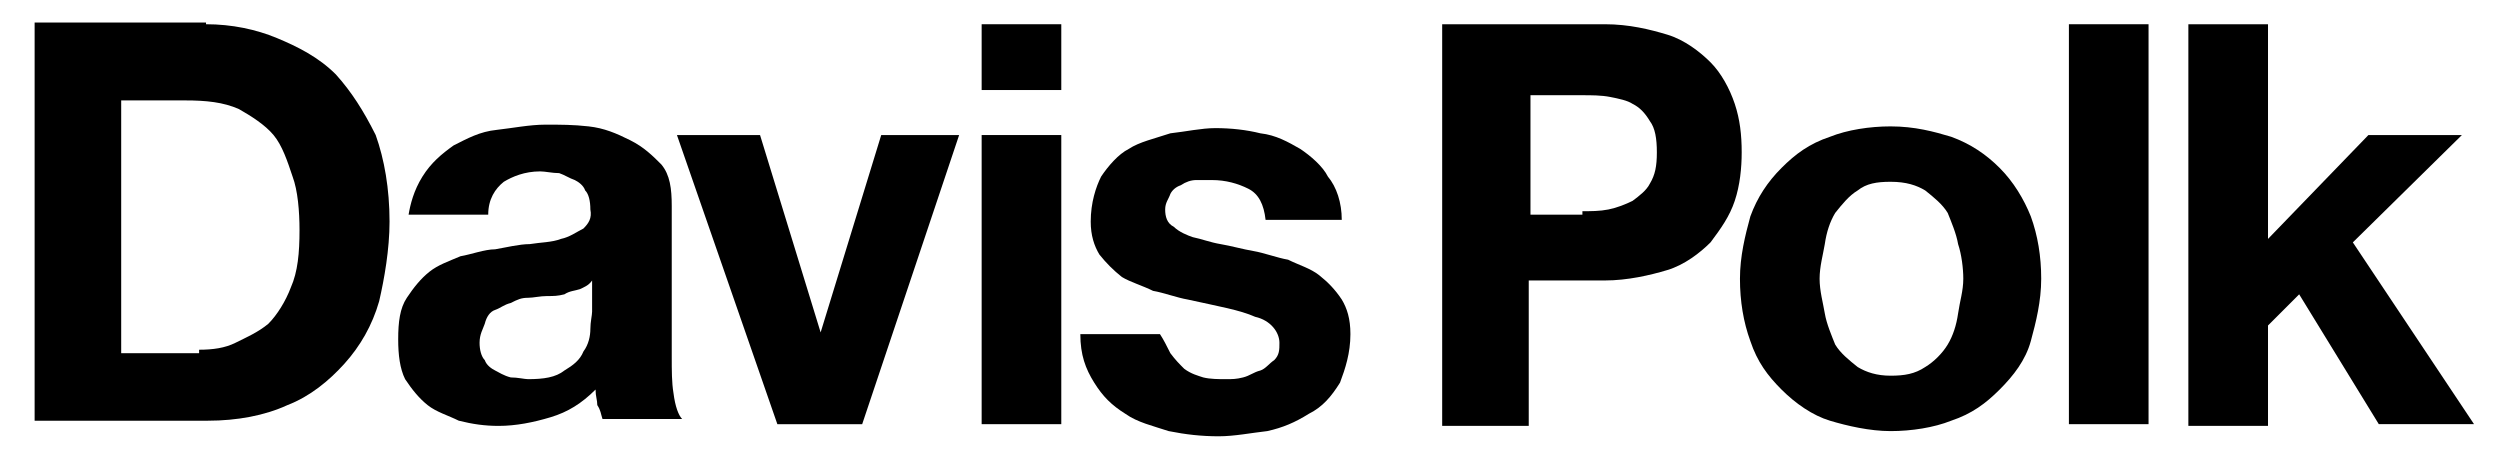
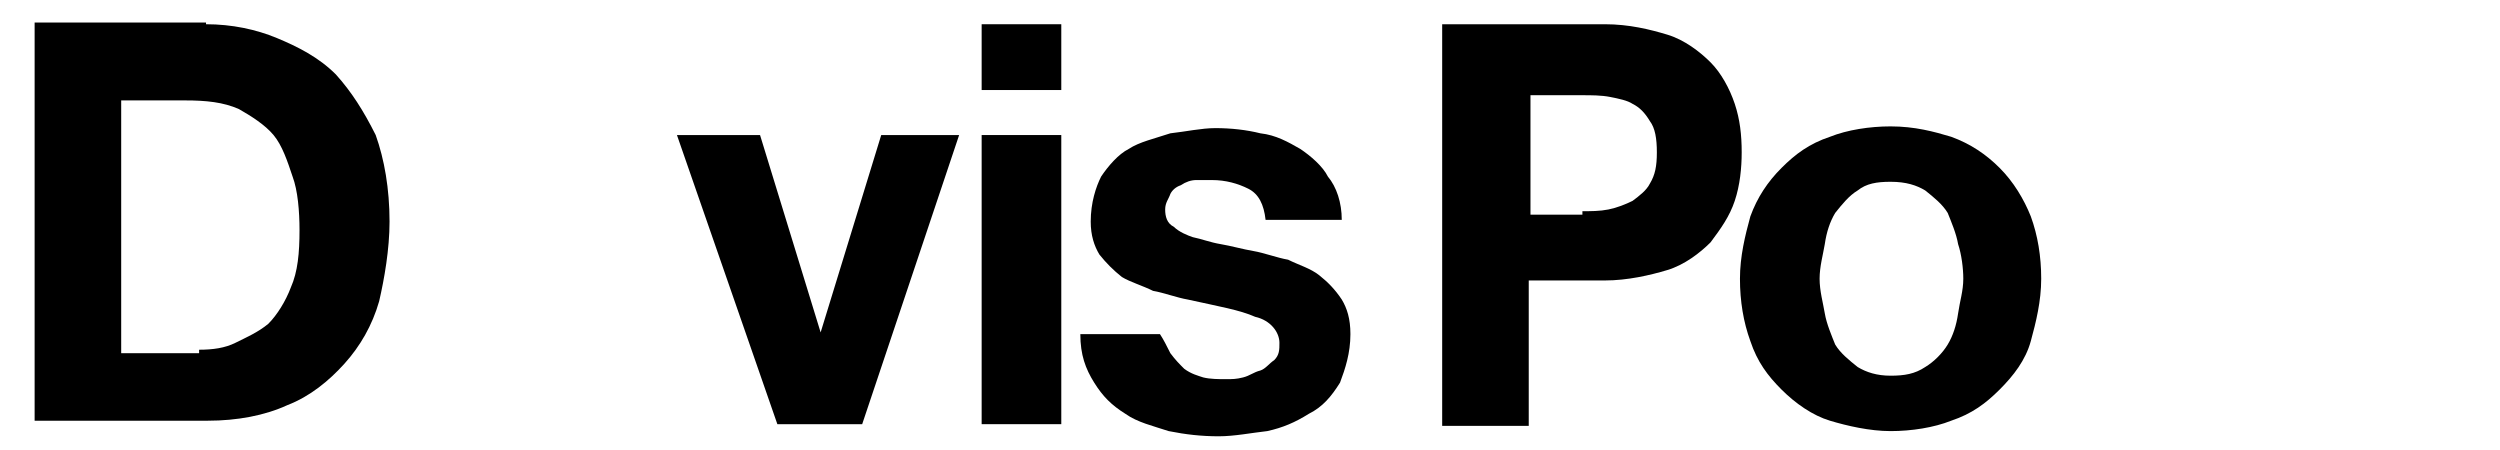
<svg xmlns="http://www.w3.org/2000/svg" version="1.1" id="Logo" x="0px" y="0px" viewBox="0 0 144.4 26" style="enable-background:new 0 0 144.4 26;" xml:space="preserve">
  <g>
    <path d="M11.9,1.4c1.5,0,2.9,0.3,4.1,0.8s2.4,1.1,3.4,2.1c0.9,1,1.6,2.1,2.3,3.5c0.5,1.4,0.8,3.1,0.8,5c0,1.6-0.3,3.3-0.6,4.6   c-0.4,1.4-1.1,2.6-2,3.6c-0.9,1-2,1.9-3.3,2.4c-1.3,0.6-2.9,0.9-4.6,0.9H2v-23H11.9z M11.5,20.2c0.8,0,1.5-0.1,2.1-0.4   s1.3-0.6,1.9-1.1c0.5-0.5,1-1.3,1.3-2.1c0.4-0.9,0.5-2,0.5-3.3c0-1.1-0.1-2.3-0.4-3.1c-0.3-0.9-0.6-1.8-1.1-2.4s-1.3-1.1-2-1.5   c-0.9-0.4-1.9-0.5-3.1-0.5H7v14.6h4.5V20.2z" />
-     <path d="M24.4,10.2c0.5-0.8,1.1-1.3,1.8-1.8c0.8-0.4,1.5-0.8,2.5-0.9c0.9-0.1,1.9-0.3,2.8-0.3c0.9,0,1.6,0,2.5,0.1   c0.9,0.1,1.6,0.4,2.4,0.8c0.8,0.4,1.3,0.9,1.8,1.4c0.5,0.6,0.6,1.4,0.6,2.4v8.7c0,0.8,0,1.5,0.1,2.1c0.1,0.8,0.3,1.3,0.5,1.5h-4.6   c-0.1-0.3-0.1-0.5-0.3-0.8c0-0.3-0.1-0.5-0.1-0.9c-0.8,0.8-1.6,1.3-2.6,1.6c-1,0.3-2,0.5-3,0.5c-0.8,0-1.5-0.1-2.3-0.3   c-0.6-0.3-1.3-0.5-1.8-0.9c-0.5-0.4-0.9-0.9-1.3-1.5c-0.3-0.6-0.4-1.4-0.4-2.3c0-1,0.1-1.8,0.5-2.4c0.4-0.6,0.8-1.1,1.3-1.5   c0.5-0.4,1.1-0.6,1.8-0.9c0.6-0.1,1.4-0.4,2-0.4c0.6-0.1,1.4-0.3,2-0.3c0.6-0.1,1.3-0.1,1.8-0.3c0.5-0.1,0.9-0.4,1.3-0.6   c0.3-0.3,0.5-0.6,0.4-1.1c0-0.5-0.1-0.9-0.3-1.1c-0.1-0.3-0.4-0.5-0.6-0.6c-0.3-0.1-0.6-0.3-0.9-0.4c-0.4,0-0.8-0.1-1.1-0.1   c-0.9,0-1.6,0.3-2.1,0.6c-0.5,0.4-0.9,1-0.9,1.9h-4.6C23.7,11.8,23.9,11,24.4,10.2z M33.5,16.7c-0.3,0.1-0.6,0.1-0.9,0.3   c-0.4,0.1-0.6,0.1-1,0.1s-0.8,0.1-1.1,0.1c-0.4,0-0.6,0.1-1,0.3c-0.4,0.1-0.6,0.3-0.9,0.4c-0.3,0.1-0.5,0.4-0.6,0.8   c-0.1,0.3-0.3,0.6-0.3,1.1c0,0.4,0.1,0.8,0.3,1c0.1,0.3,0.4,0.5,0.6,0.6s0.5,0.3,0.9,0.4c0.4,0,0.8,0.1,1,0.1   c0.9,0,1.6-0.1,2.1-0.5c0.5-0.3,0.9-0.6,1.1-1.1c0.3-0.4,0.4-0.9,0.4-1.3s0.1-0.8,0.1-1v-1.8C34,16.5,33.7,16.6,33.5,16.7z" />
    <path d="M44.9,24.5L39.1,7.8h4.8l3.5,11.4l0,0l3.5-11.4h4.5l-5.6,16.7H44.9z" />
    <path d="M56.7,5.2V1.4h4.6v3.8H56.7z M61.3,7.8v16.7h-4.6V7.8H61.3z" />
    <path d="M67.6,20.4c0.3,0.4,0.5,0.6,0.8,0.9c0.4,0.3,0.8,0.4,1.1,0.5c0.4,0.1,0.9,0.1,1.3,0.1c0.4,0,0.6,0,1-0.1   c0.4-0.1,0.6-0.3,1-0.4c0.3-0.1,0.5-0.4,0.8-0.6c0.3-0.3,0.3-0.6,0.3-1c0-0.6-0.5-1.3-1.4-1.5c-0.9-0.4-2.1-0.6-3.9-1   c-0.6-0.1-1.4-0.4-2-0.5c-0.6-0.3-1.3-0.5-1.8-0.8c-0.5-0.4-0.9-0.8-1.3-1.3c-0.3-0.5-0.5-1.1-0.5-1.9c0-1.1,0.3-2,0.6-2.6   c0.4-0.6,1-1.3,1.6-1.6c0.6-0.4,1.5-0.6,2.4-0.9c0.9-0.1,1.8-0.3,2.6-0.3c0.9,0,1.8,0.1,2.6,0.3c0.9,0.1,1.6,0.5,2.3,0.9   c0.6,0.4,1.3,1,1.6,1.6c0.5,0.6,0.8,1.5,0.8,2.5h-4.4c-0.1-0.9-0.4-1.5-1-1.8c-0.6-0.3-1.3-0.5-2.1-0.5c-0.3,0-0.5,0-0.9,0   c-0.3,0-0.6,0.1-0.9,0.3c-0.3,0.1-0.5,0.3-0.6,0.5c-0.1,0.3-0.3,0.5-0.3,0.9c0,0.4,0.1,0.8,0.5,1c0.3,0.3,0.8,0.5,1.1,0.6   c0.5,0.1,1,0.3,1.6,0.4c0.6,0.1,1.3,0.3,1.9,0.4c0.6,0.1,1.4,0.4,2,0.5c0.6,0.3,1.3,0.5,1.8,0.9c0.5,0.4,0.9,0.8,1.3,1.4   c0.3,0.5,0.5,1.1,0.5,2c0,1.1-0.3,2-0.6,2.8c-0.5,0.8-1,1.4-1.8,1.8c-0.8,0.5-1.5,0.8-2.4,1c-0.9,0.1-1.9,0.3-2.8,0.3   c-1,0-1.9-0.1-2.9-0.3c-0.9-0.3-1.8-0.5-2.5-1c-0.8-0.5-1.3-1-1.8-1.8c-0.5-0.8-0.8-1.6-0.8-2.8H67C67.2,19.6,67.4,20,67.6,20.4z" />
    <path d="M101.1,12.5c0.4-1.1,1-2,1.8-2.8c0.8-0.8,1.6-1.4,2.8-1.8c1-0.4,2.3-0.6,3.5-0.6c1.4,0,2.5,0.3,3.5,0.6   c1.1,0.4,2,1,2.8,1.8c0.8,0.8,1.4,1.8,1.8,2.8c0.4,1.1,0.6,2.3,0.6,3.6s-0.3,2.5-0.6,3.6s-1,2-1.8,2.8c-0.8,0.8-1.6,1.4-2.8,1.8   c-1,0.4-2.3,0.6-3.5,0.6s-2.5-0.3-3.5-0.6s-2-1-2.8-1.8c-0.8-0.8-1.4-1.6-1.8-2.8c-0.4-1.1-0.6-2.3-0.6-3.6   C100.5,14.8,100.8,13.6,101.1,12.5z M105.4,18.1c0.1,0.6,0.4,1.3,0.6,1.8c0.3,0.5,0.8,0.9,1.3,1.3c0.5,0.3,1.1,0.5,1.9,0.5   c0.8,0,1.4-0.1,2-0.5c0.5-0.3,1-0.8,1.3-1.3c0.3-0.5,0.5-1.1,0.6-1.8s0.3-1.3,0.3-2c0-0.6-0.1-1.4-0.3-2c-0.1-0.6-0.4-1.3-0.6-1.8   c-0.3-0.5-0.8-0.9-1.3-1.3c-0.5-0.3-1.1-0.5-2-0.5c-0.8,0-1.4,0.1-1.9,0.5c-0.5,0.3-0.9,0.8-1.3,1.3c-0.3,0.5-0.5,1.1-0.6,1.8   c-0.1,0.6-0.3,1.3-0.3,2S105.3,17.5,105.4,18.1z" />
-     <path d="M124.1,1.4v23.1h-4.6V1.4H124.1z" />
-     <path d="M131,1.4v12.4l5.8-6h5.4l-6.3,6.2l7,10.5h-5.5l-4.6-7.5l-1.8,1.8v5.8h-4.6V1.4H131z" />
    <path d="M92.7,1.4c1.4,0,2.6,0.3,3.6,0.6s1.9,1,2.5,1.6c0.6,0.6,1.1,1.5,1.4,2.4c0.3,0.9,0.4,1.8,0.4,2.8c0,0.9-0.1,1.9-0.4,2.8   c-0.3,0.9-0.8,1.6-1.4,2.4c-0.6,0.6-1.5,1.3-2.5,1.6s-2.3,0.6-3.6,0.6h-4.4v8.4h-5V1.4H92.7z M91.3,12.2c0.6,0,1.1,0,1.6-0.1   c0.5-0.1,1-0.3,1.4-0.5c0.4-0.3,0.8-0.6,1-1c0.3-0.5,0.4-1,0.4-1.8c0-0.8-0.1-1.4-0.4-1.8c-0.3-0.5-0.6-0.8-1-1   C94,5.8,93.5,5.7,93,5.6c-0.5-0.1-1.1-0.1-1.6-0.1h-3v6.9h3V12.2z" />
  </g>
</svg>